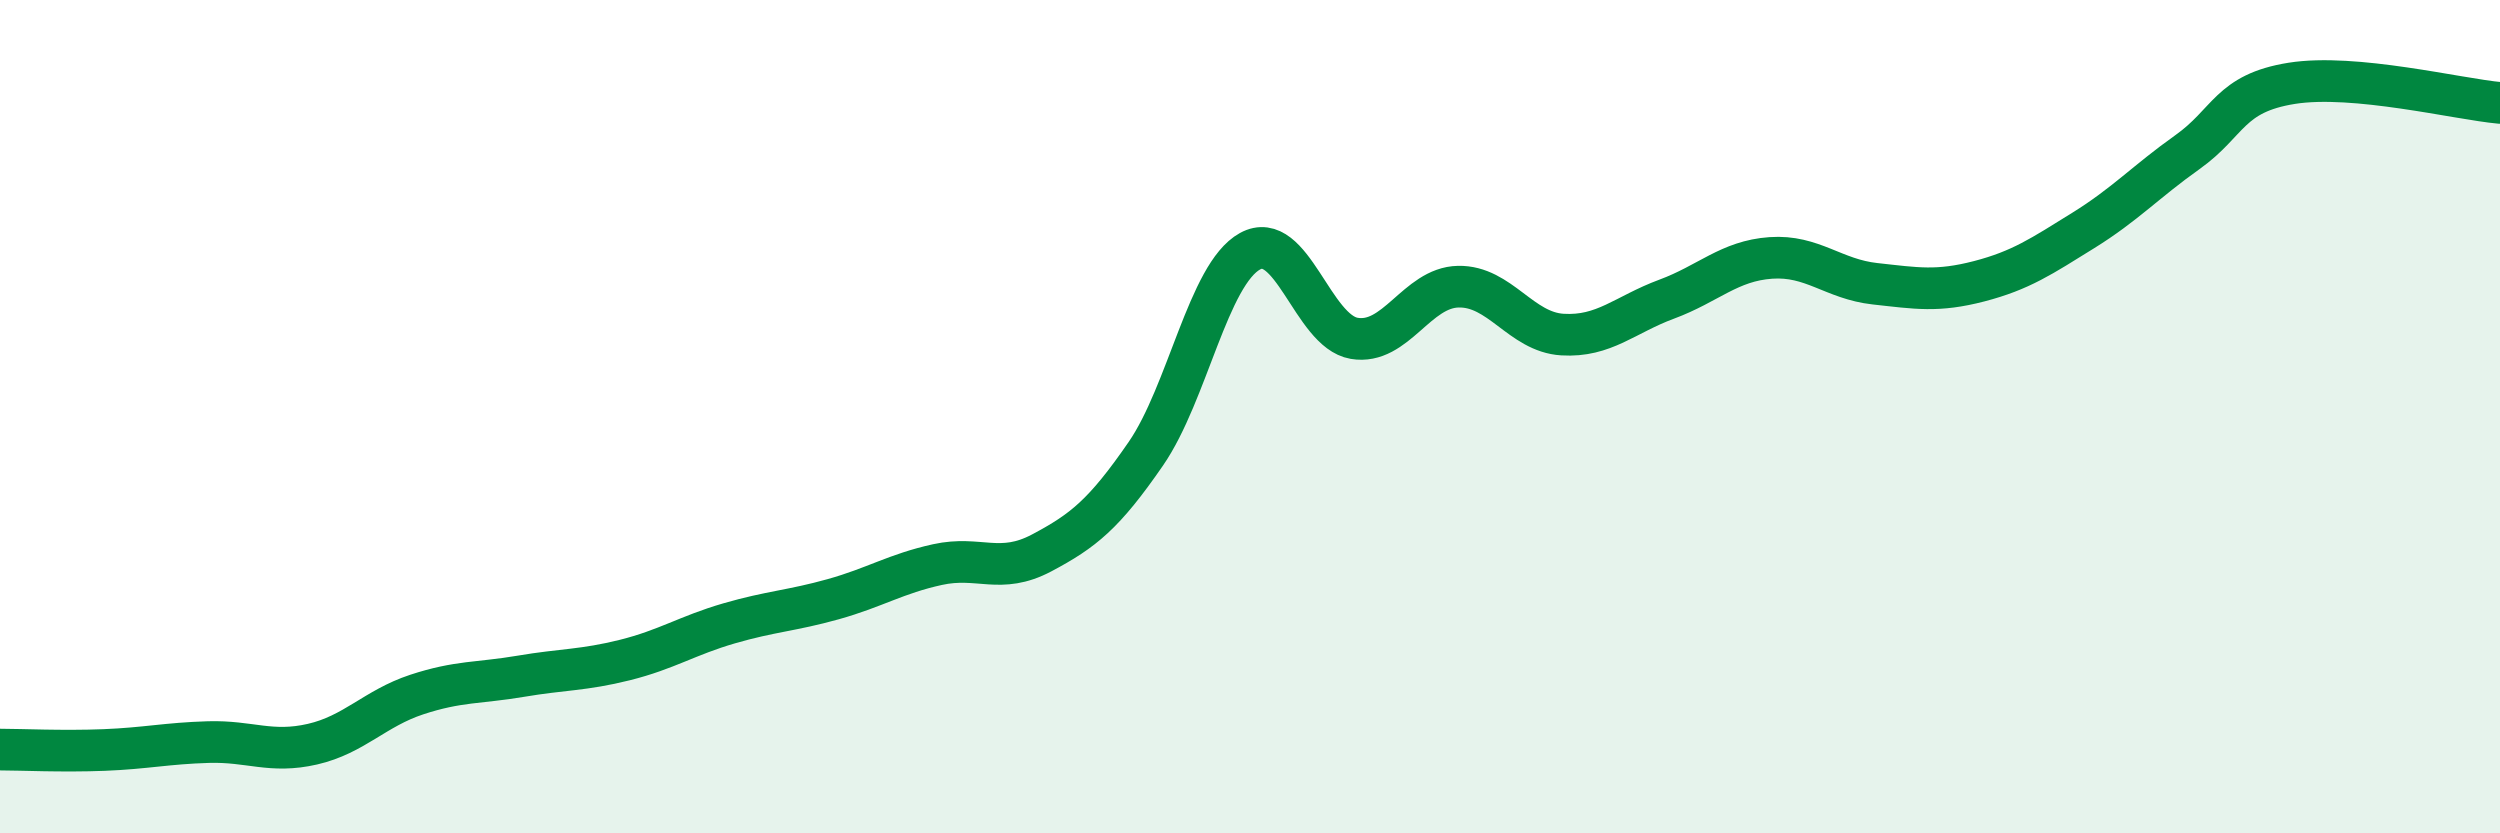
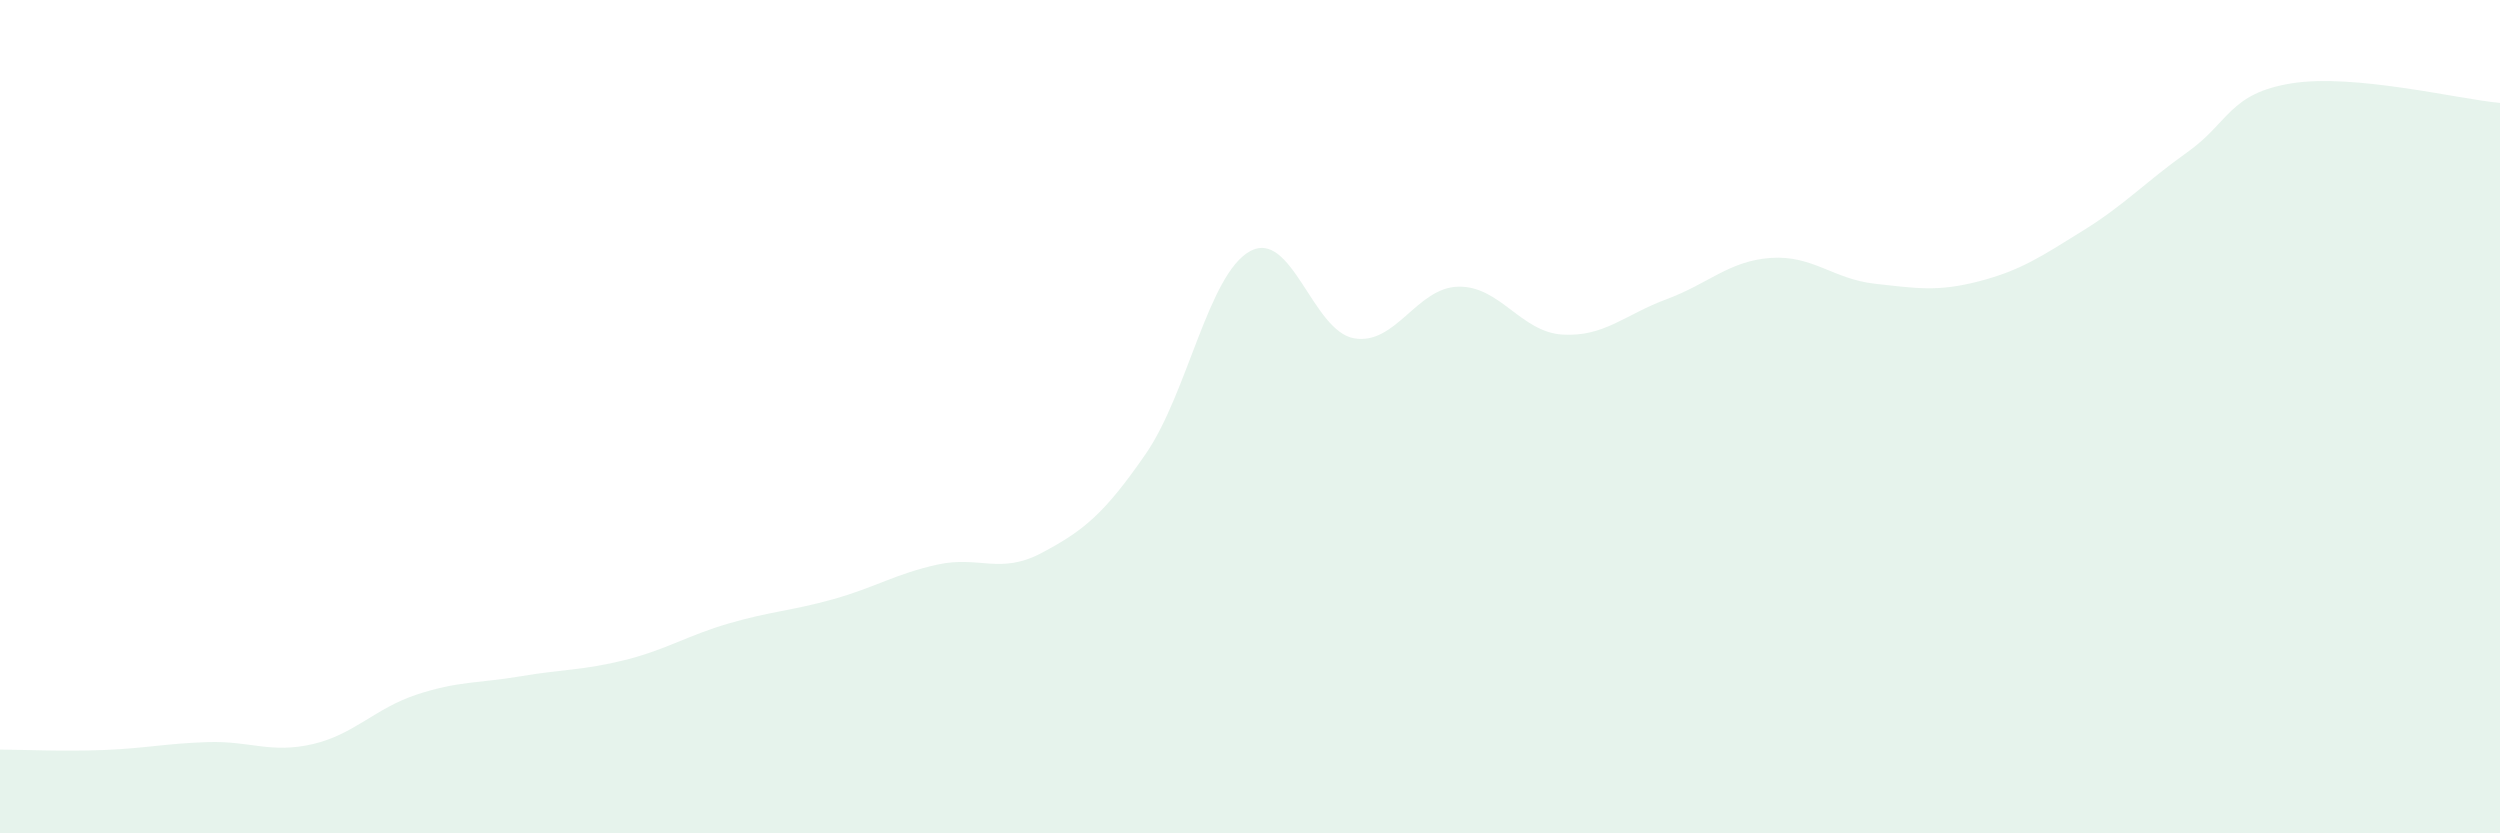
<svg xmlns="http://www.w3.org/2000/svg" width="60" height="20" viewBox="0 0 60 20">
  <path d="M 0,17.99 C 0.5,17.99 1.5,18.04 2.5,18 C 3.5,17.96 4,17.84 5,17.81 C 6,17.78 6.5,18.09 7.5,17.86 C 8.5,17.63 9,17 10,16.67 C 11,16.34 11.5,16.4 12.5,16.23 C 13.5,16.06 14,16.09 15,15.84 C 16,15.59 16.5,15.25 17.5,14.96 C 18.5,14.67 19,14.66 20,14.38 C 21,14.1 21.5,13.77 22.5,13.55 C 23.5,13.33 24,13.8 25,13.27 C 26,12.74 26.5,12.34 27.5,10.89 C 28.5,9.44 29,6.58 30,6.03 C 31,5.48 31.5,7.95 32.5,8.12 C 33.5,8.29 34,6.9 35,6.88 C 36,6.86 36.5,7.97 37.5,8.03 C 38.5,8.09 39,7.55 40,7.18 C 41,6.81 41.5,6.26 42.5,6.19 C 43.5,6.12 44,6.7 45,6.81 C 46,6.92 46.5,7.01 47.5,6.75 C 48.5,6.49 49,6.15 50,5.53 C 51,4.91 51.5,4.36 52.5,3.65 C 53.5,2.94 53.5,2.24 55,2 C 56.5,1.76 59,2.38 60,2.47L60 20L0 20Z" fill="#008740" opacity="0.1" stroke-linecap="round" stroke-linejoin="round" />
-   <path d="M 0,17.99 C 0.5,17.99 1.5,18.04 2.5,18 C 3.5,17.96 4,17.84 5,17.81 C 6,17.78 6.5,18.09 7.5,17.86 C 8.5,17.63 9,17 10,16.67 C 11,16.34 11.5,16.4 12.5,16.23 C 13.5,16.06 14,16.09 15,15.84 C 16,15.59 16.5,15.25 17.5,14.96 C 18.5,14.67 19,14.66 20,14.38 C 21,14.1 21.5,13.77 22.5,13.55 C 23.5,13.33 24,13.8 25,13.27 C 26,12.74 26.5,12.34 27.5,10.89 C 28.5,9.44 29,6.58 30,6.03 C 31,5.48 31.5,7.95 32.5,8.12 C 33.5,8.29 34,6.9 35,6.88 C 36,6.86 36.5,7.97 37.5,8.03 C 38.5,8.09 39,7.55 40,7.18 C 41,6.81 41.5,6.26 42.5,6.19 C 43.5,6.12 44,6.7 45,6.81 C 46,6.92 46.5,7.01 47.5,6.75 C 48.5,6.49 49,6.15 50,5.53 C 51,4.91 51.5,4.36 52.5,3.65 C 53.5,2.94 53.5,2.24 55,2 C 56.5,1.76 59,2.38 60,2.47" stroke="#008740" stroke-width="1" fill="none" stroke-linecap="round" stroke-linejoin="round" />
</svg>